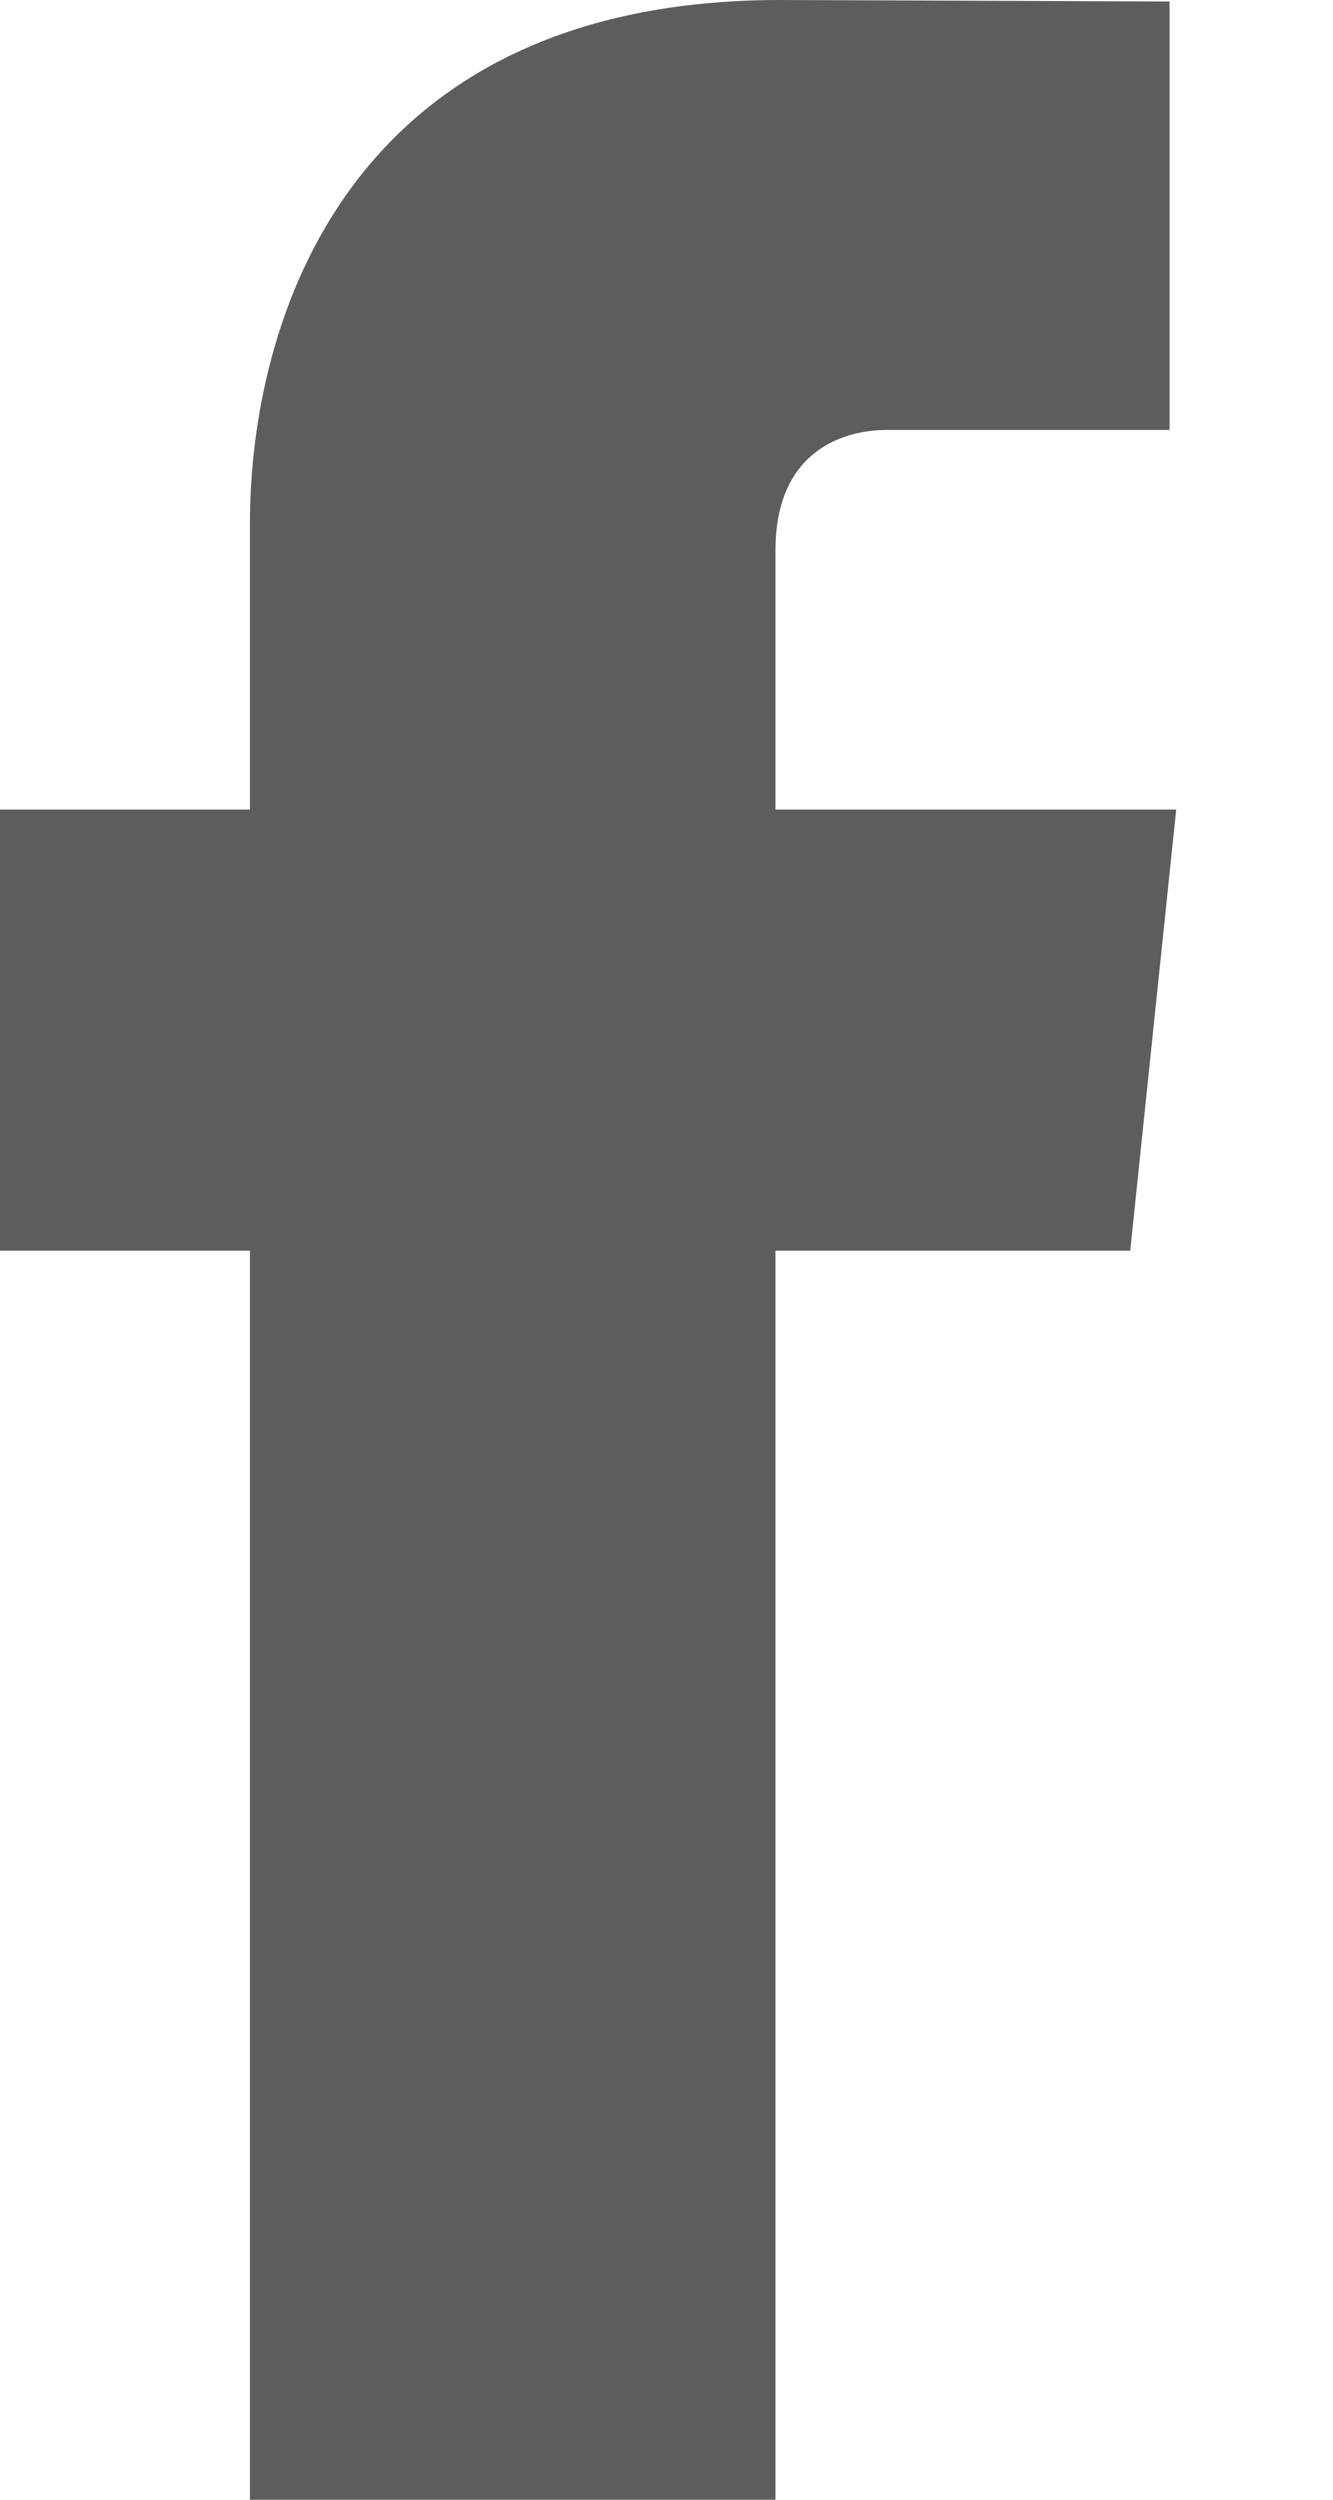
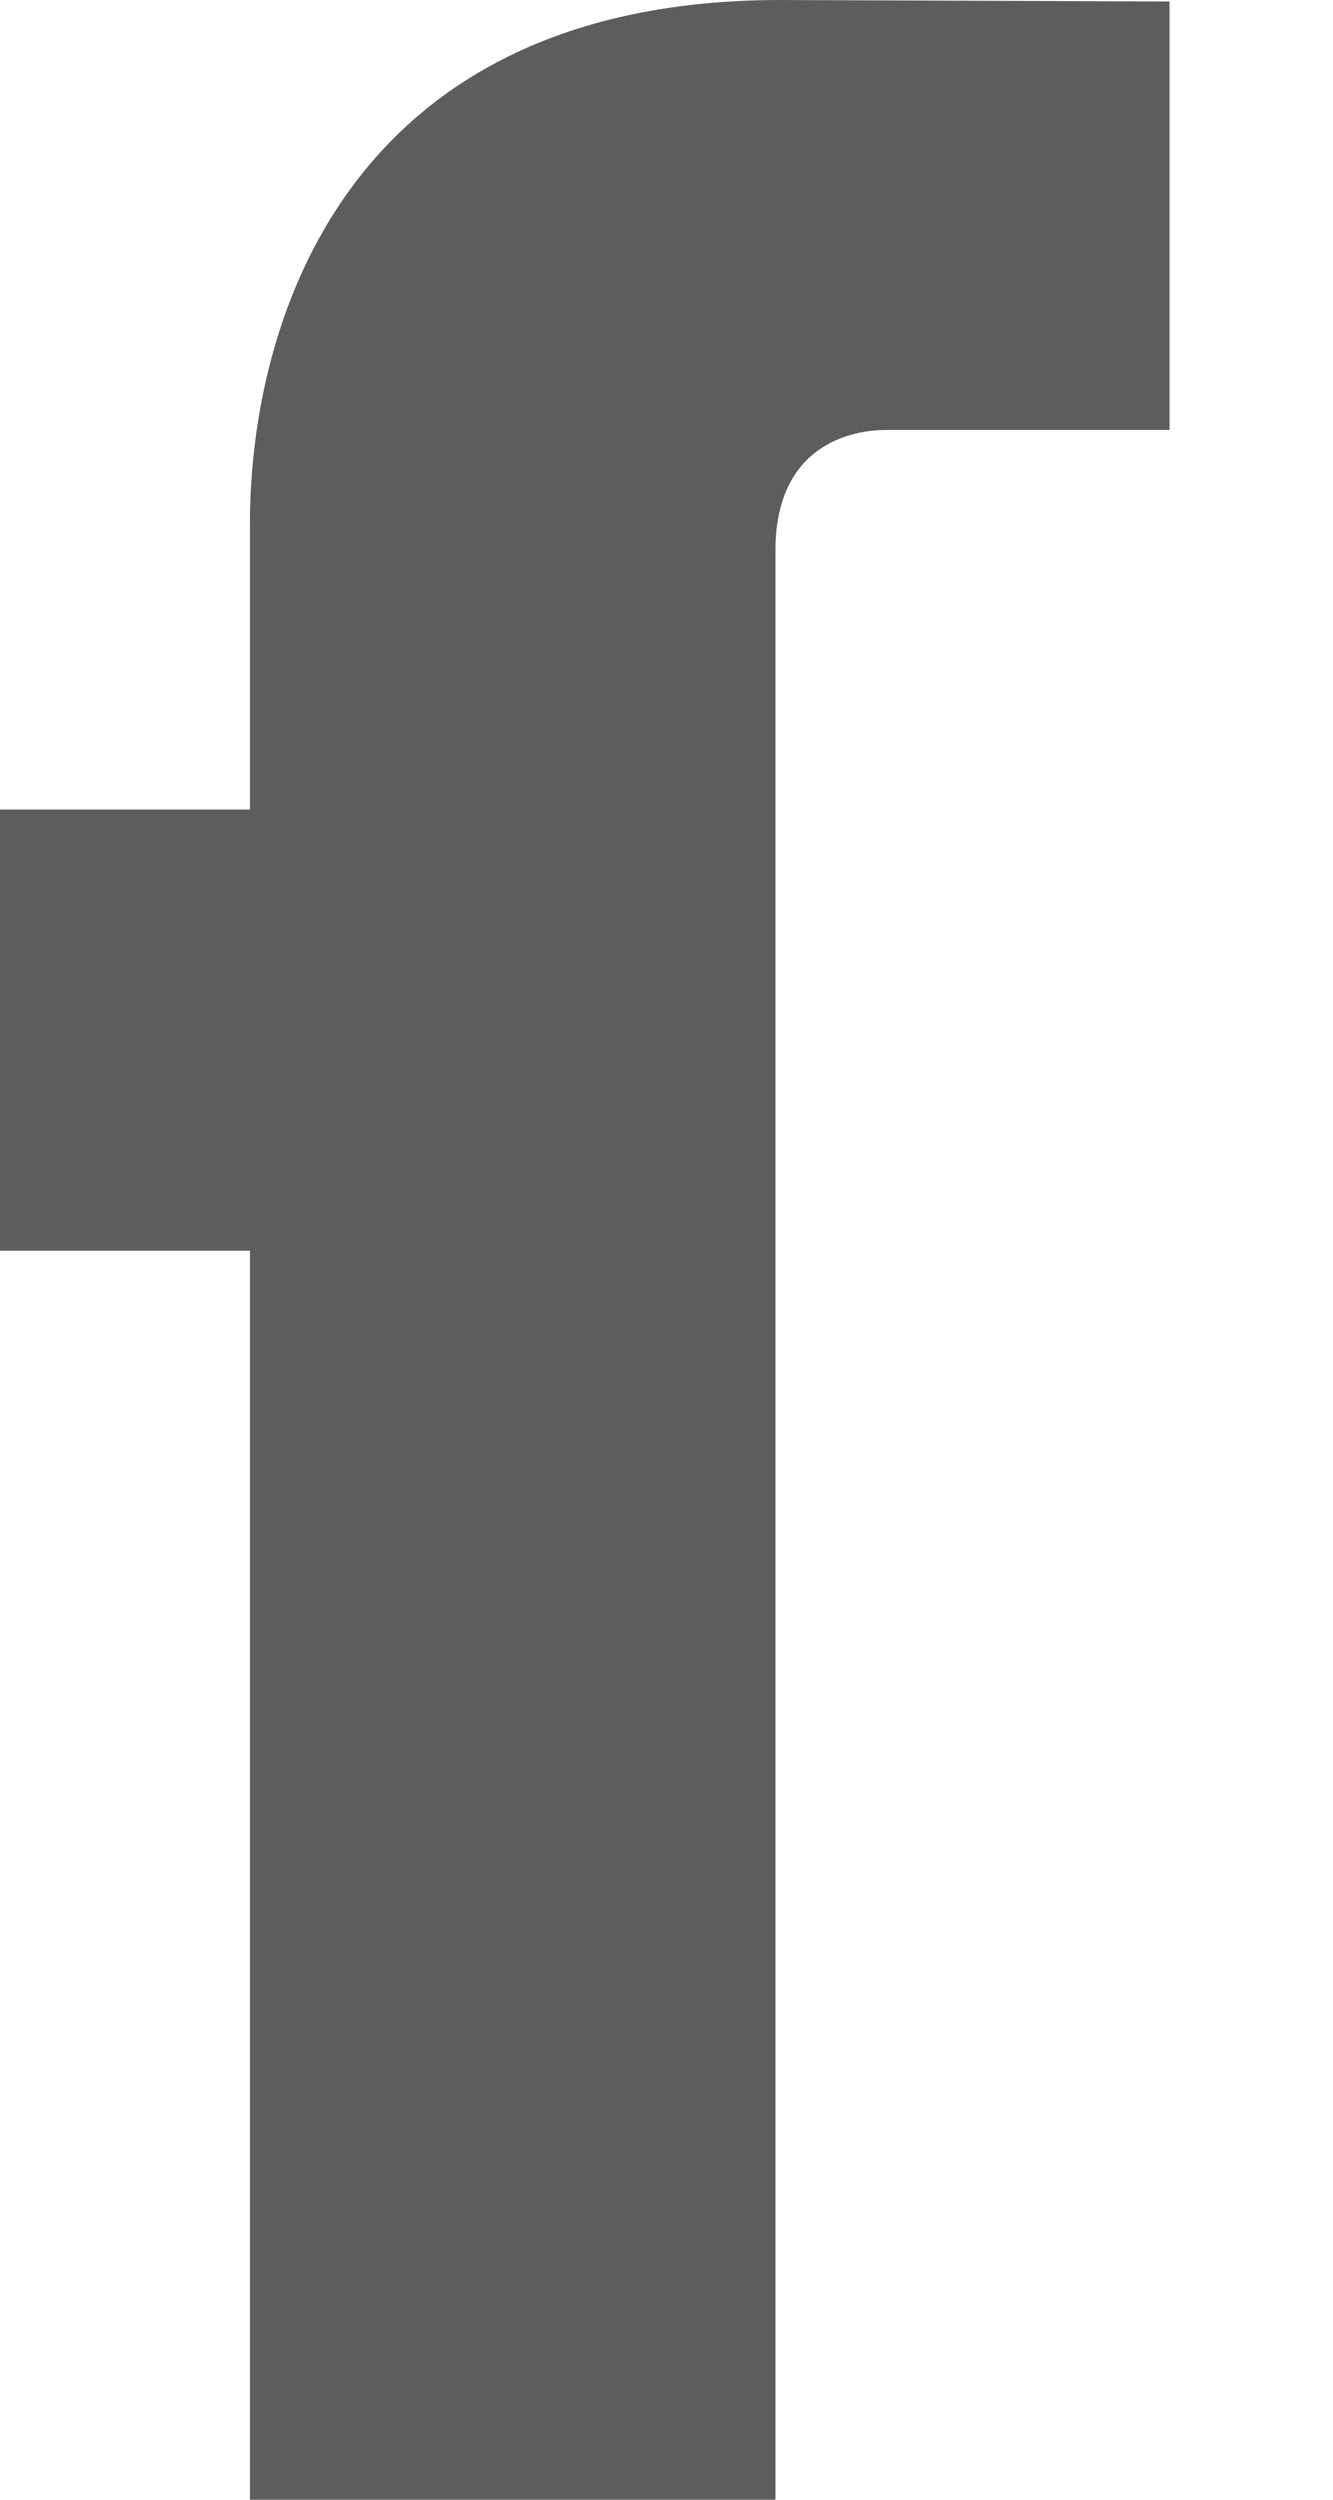
<svg xmlns="http://www.w3.org/2000/svg" width="8" height="15" viewBox="0 0 8 15" fill="none">
-   <path id="fb_red copy 4" fill-rule="evenodd" clip-rule="evenodd" d="M5.323 2.58C5.599 2.58 7.019 2.58 7.019 2.58V0.009L4.683 0C2.089 0 1.5 1.919 1.5 3.144V4.858H0V7.505H1.5C1.5 10.905 1.5 15 1.5 15H4.654C4.654 15 4.654 10.866 4.654 7.505H6.783L7.059 4.858H4.654V3.302C4.654 2.717 5.047 2.58 5.323 2.58Z" fill="#5D5D5D" />
+   <path id="fb_red copy 4" fill-rule="evenodd" clip-rule="evenodd" d="M5.323 2.58C5.599 2.58 7.019 2.58 7.019 2.58V0.009L4.683 0C2.089 0 1.5 1.919 1.5 3.144V4.858H0V7.505H1.5C1.5 10.905 1.5 15 1.5 15H4.654C4.654 15 4.654 10.866 4.654 7.505H6.783H4.654V3.302C4.654 2.717 5.047 2.58 5.323 2.58Z" fill="#5D5D5D" />
</svg>